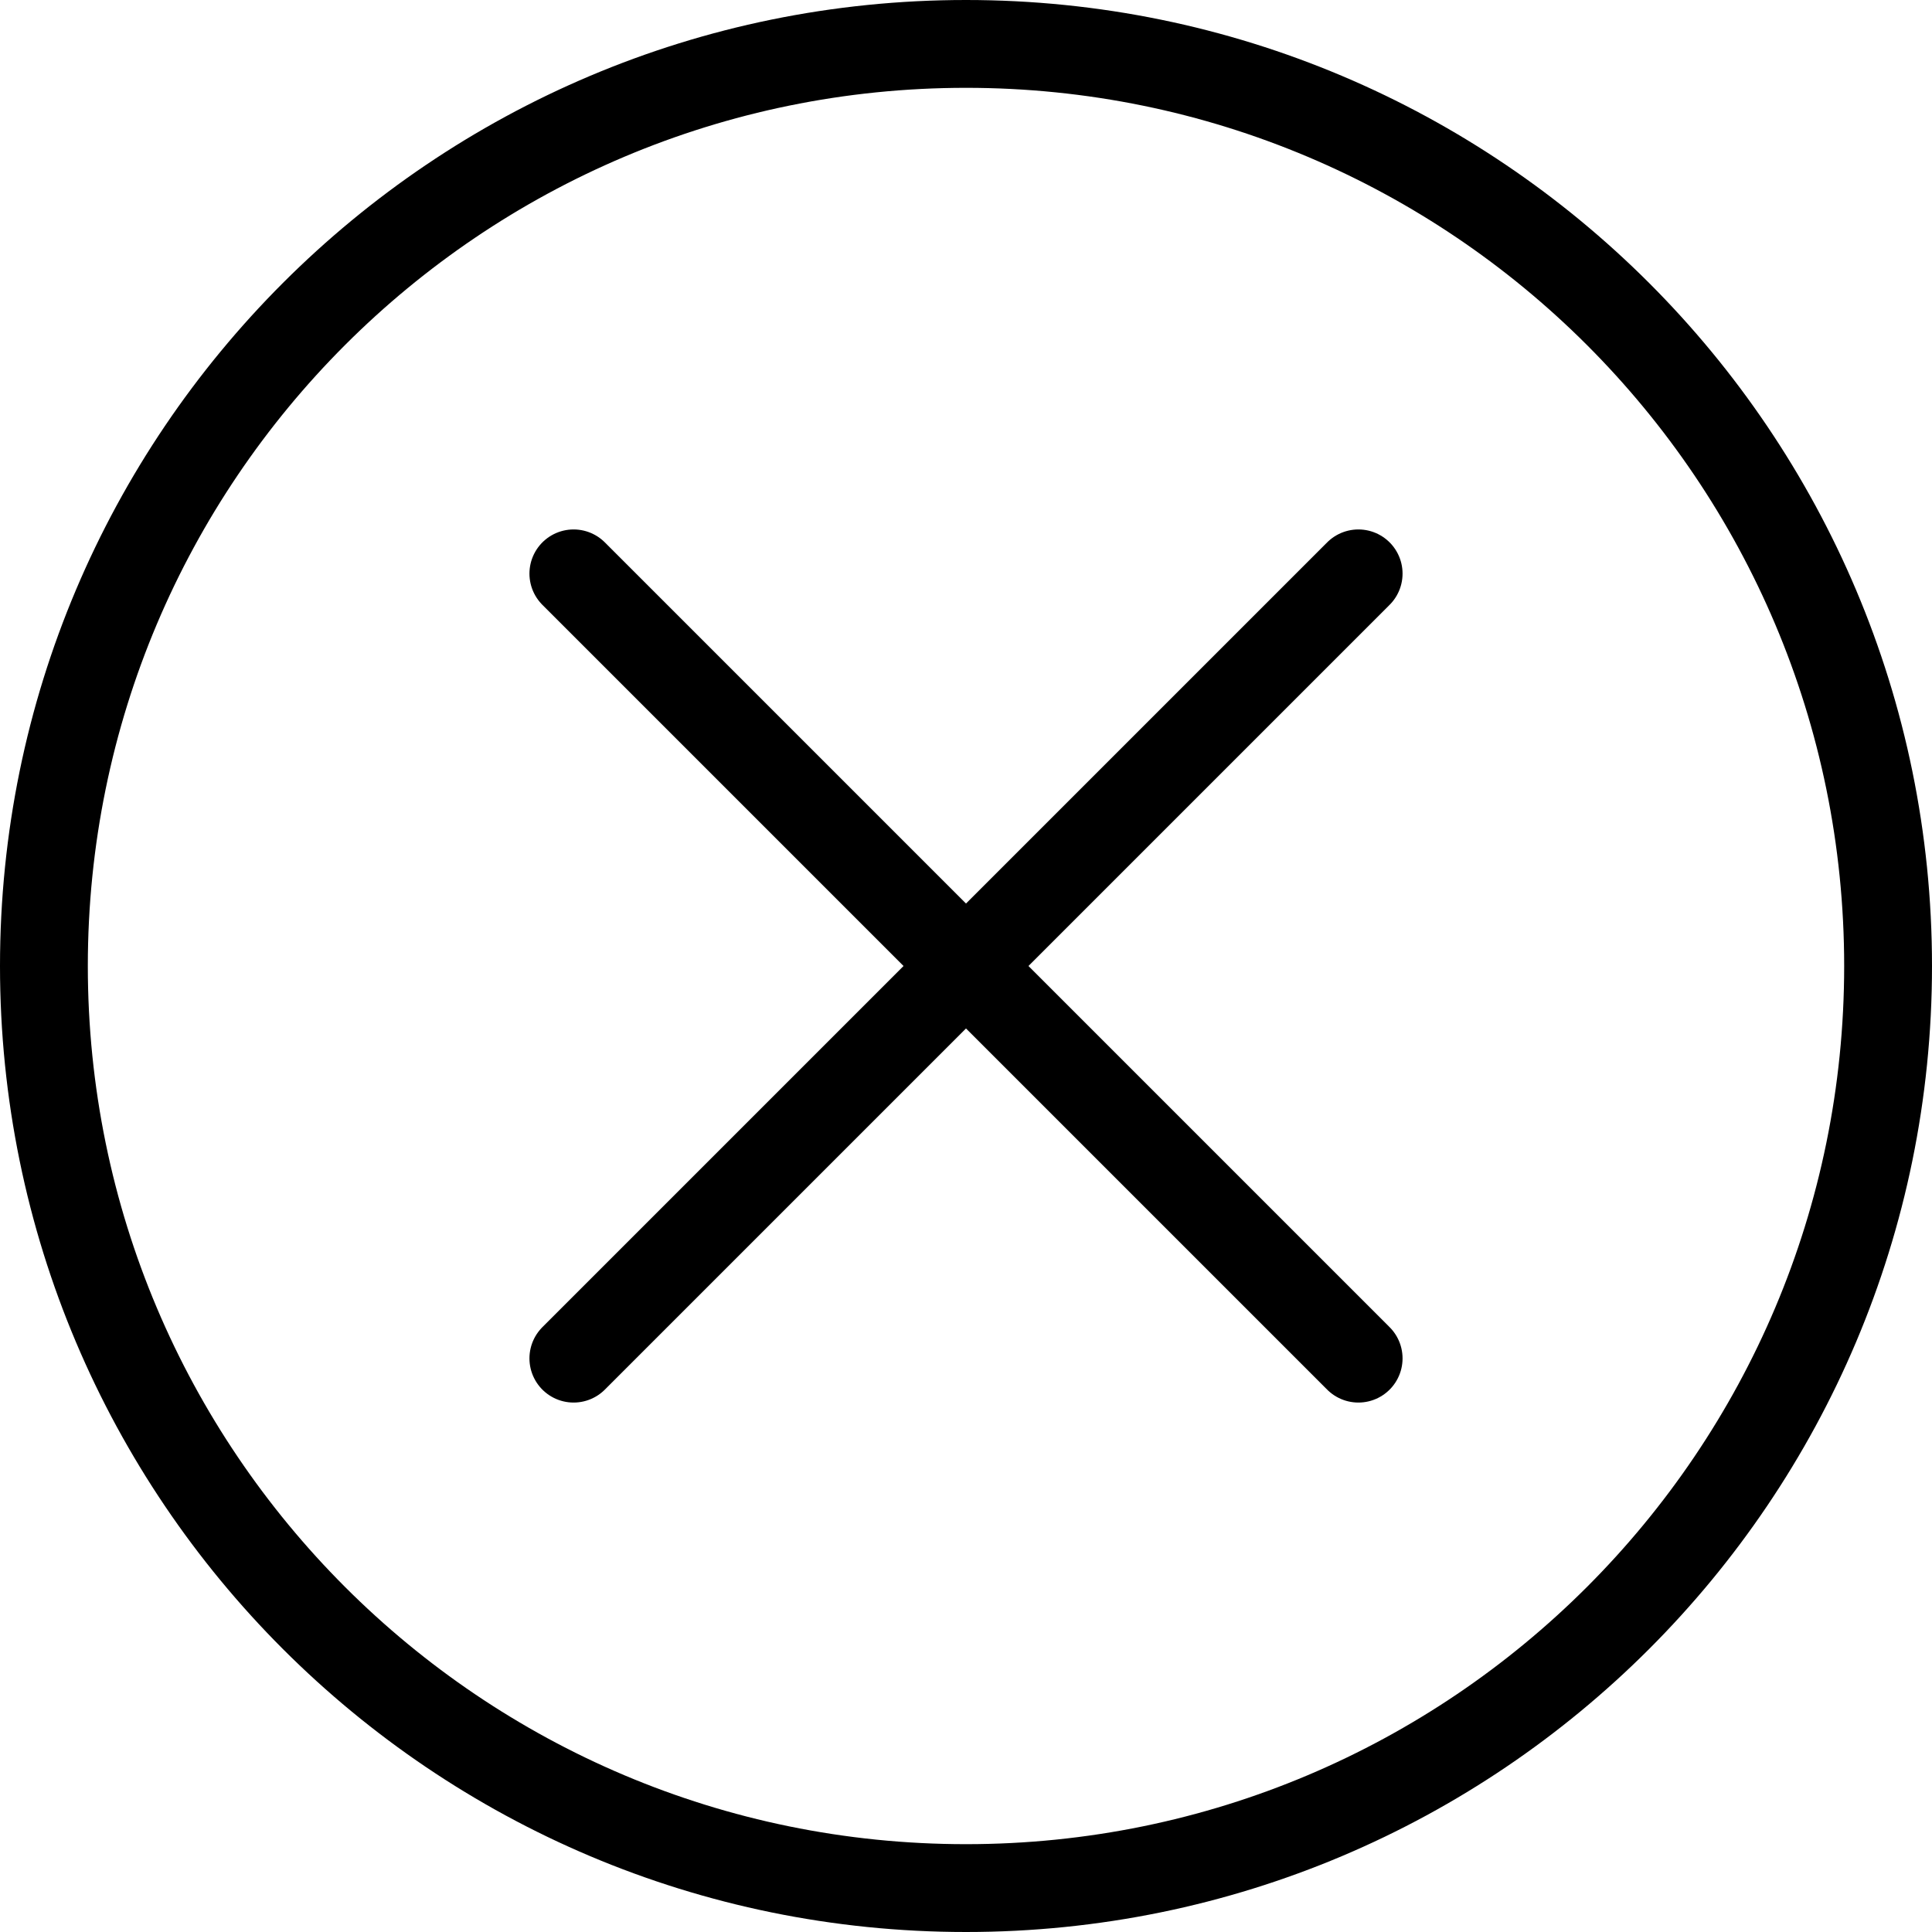
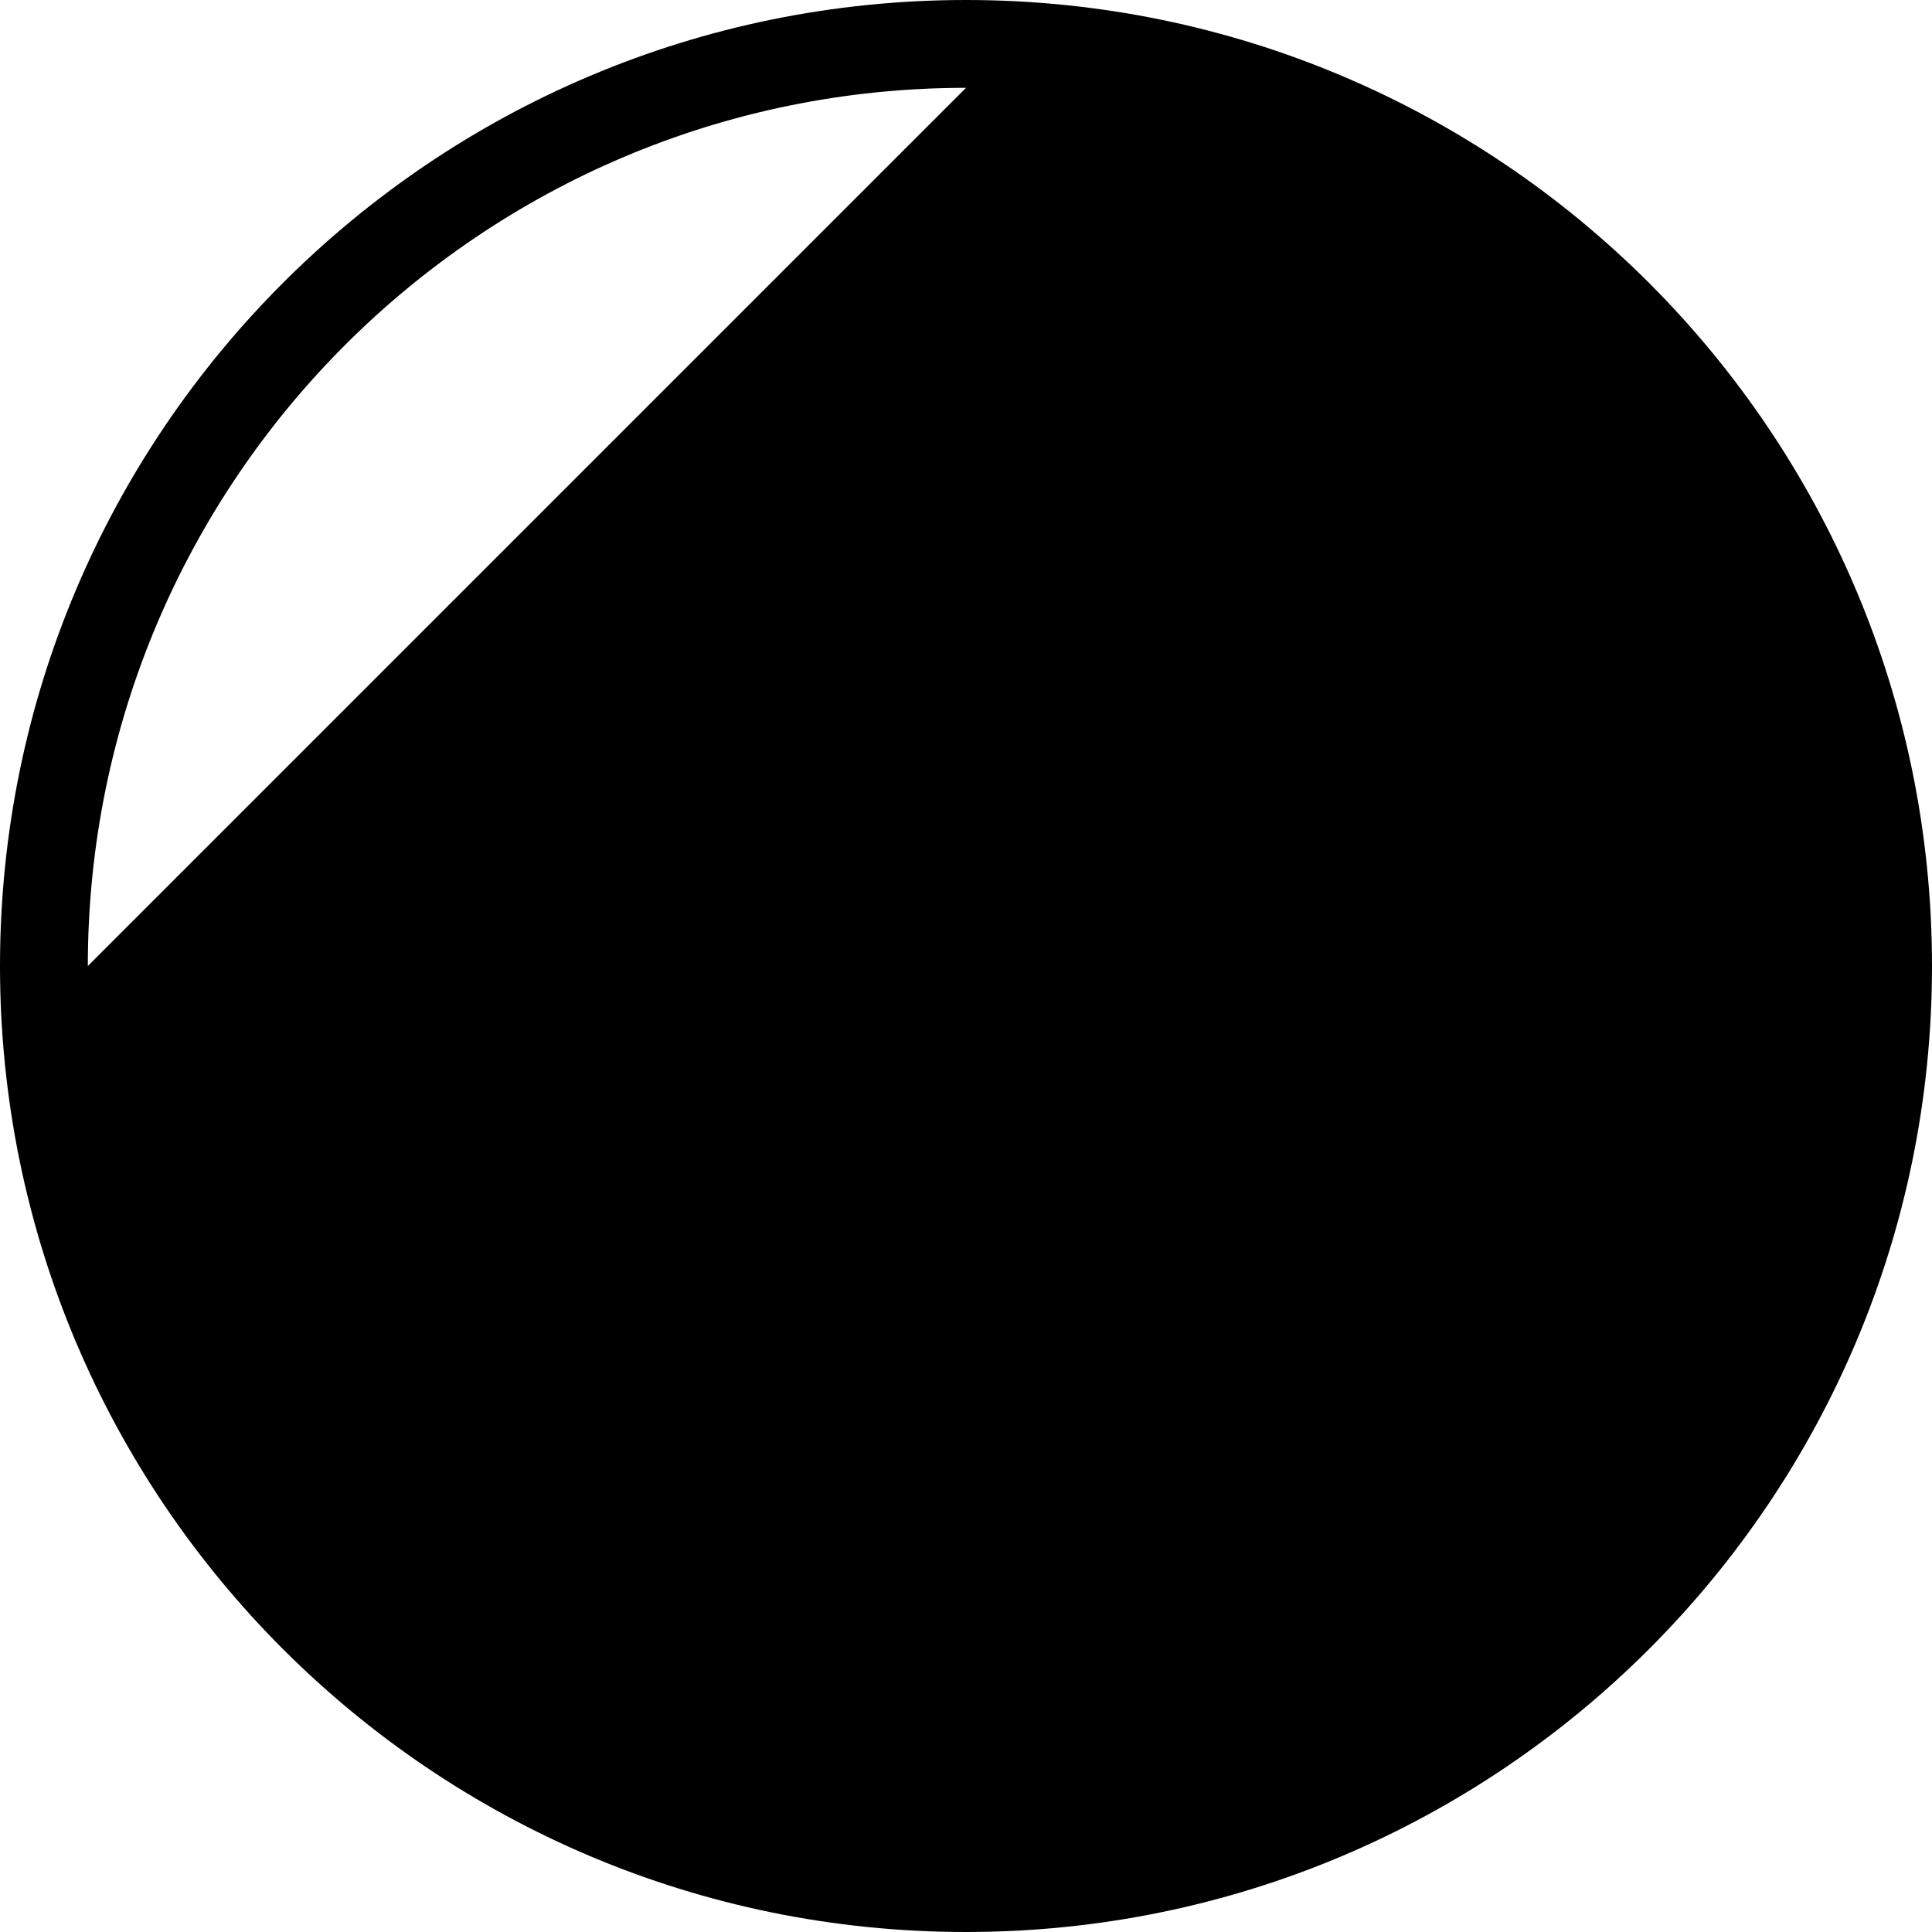
<svg xmlns="http://www.w3.org/2000/svg" id="Layer_1" data-name="Layer 1" viewBox="0 0 500 500">
  <defs>
    <style>.cls-1{fill:none;stroke:#000;stroke-linecap:round;stroke-linejoin:round;stroke-width:22.86px;}</style>
  </defs>
  <title>Error</title>
-   <path d="M500,250C500,111.93,388.07,0,250,0S0,111.93,0,250,111.93,500,250,500,500,388.07,500,250ZM22.73,250C22.73,124.48,124.48,22.73,250,22.73S477.27,124.48,477.27,250,375.52,477.27,250,477.27,22.73,375.52,22.73,250Z" />
-   <line class="cls-1" x1="351.55" y1="148.45" x2="148.45" y2="351.55" />
+   <path d="M500,250C500,111.93,388.07,0,250,0S0,111.93,0,250,111.93,500,250,500,500,388.07,500,250ZM22.73,250C22.73,124.48,124.48,22.73,250,22.73Z" />
  <line class="cls-1" x1="351.55" y1="351.55" x2="148.45" y2="148.45" />
</svg>